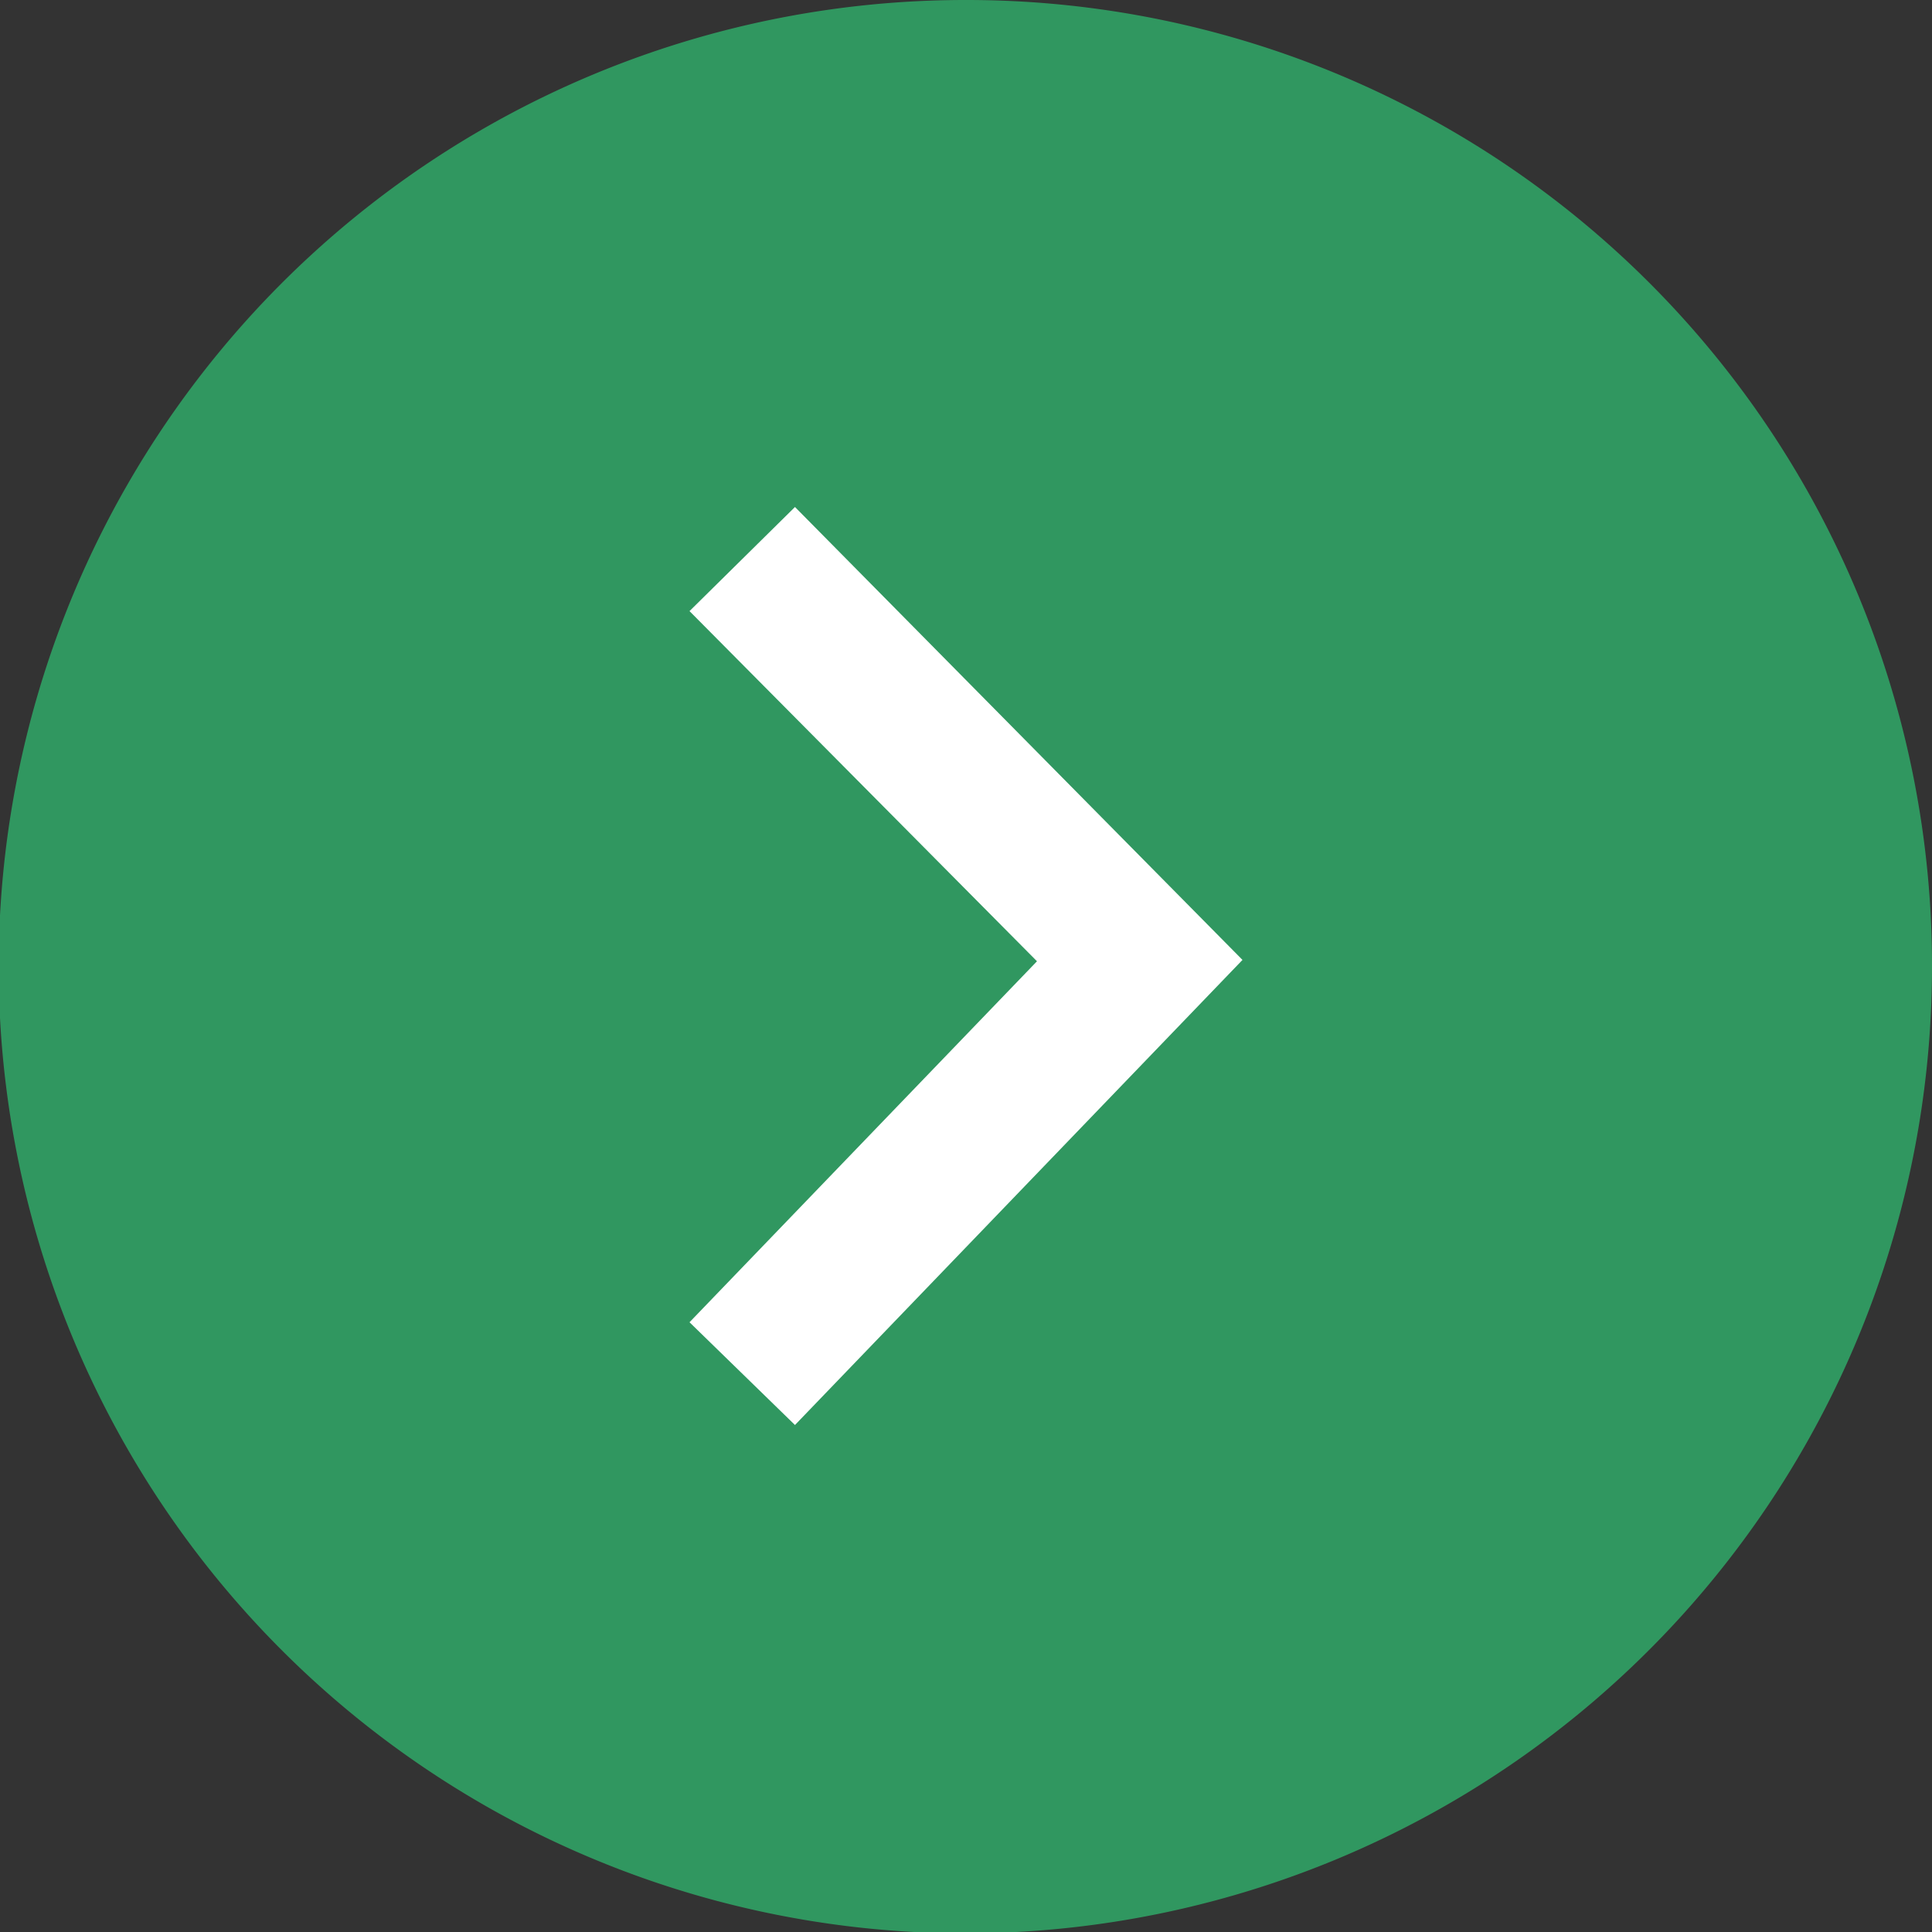
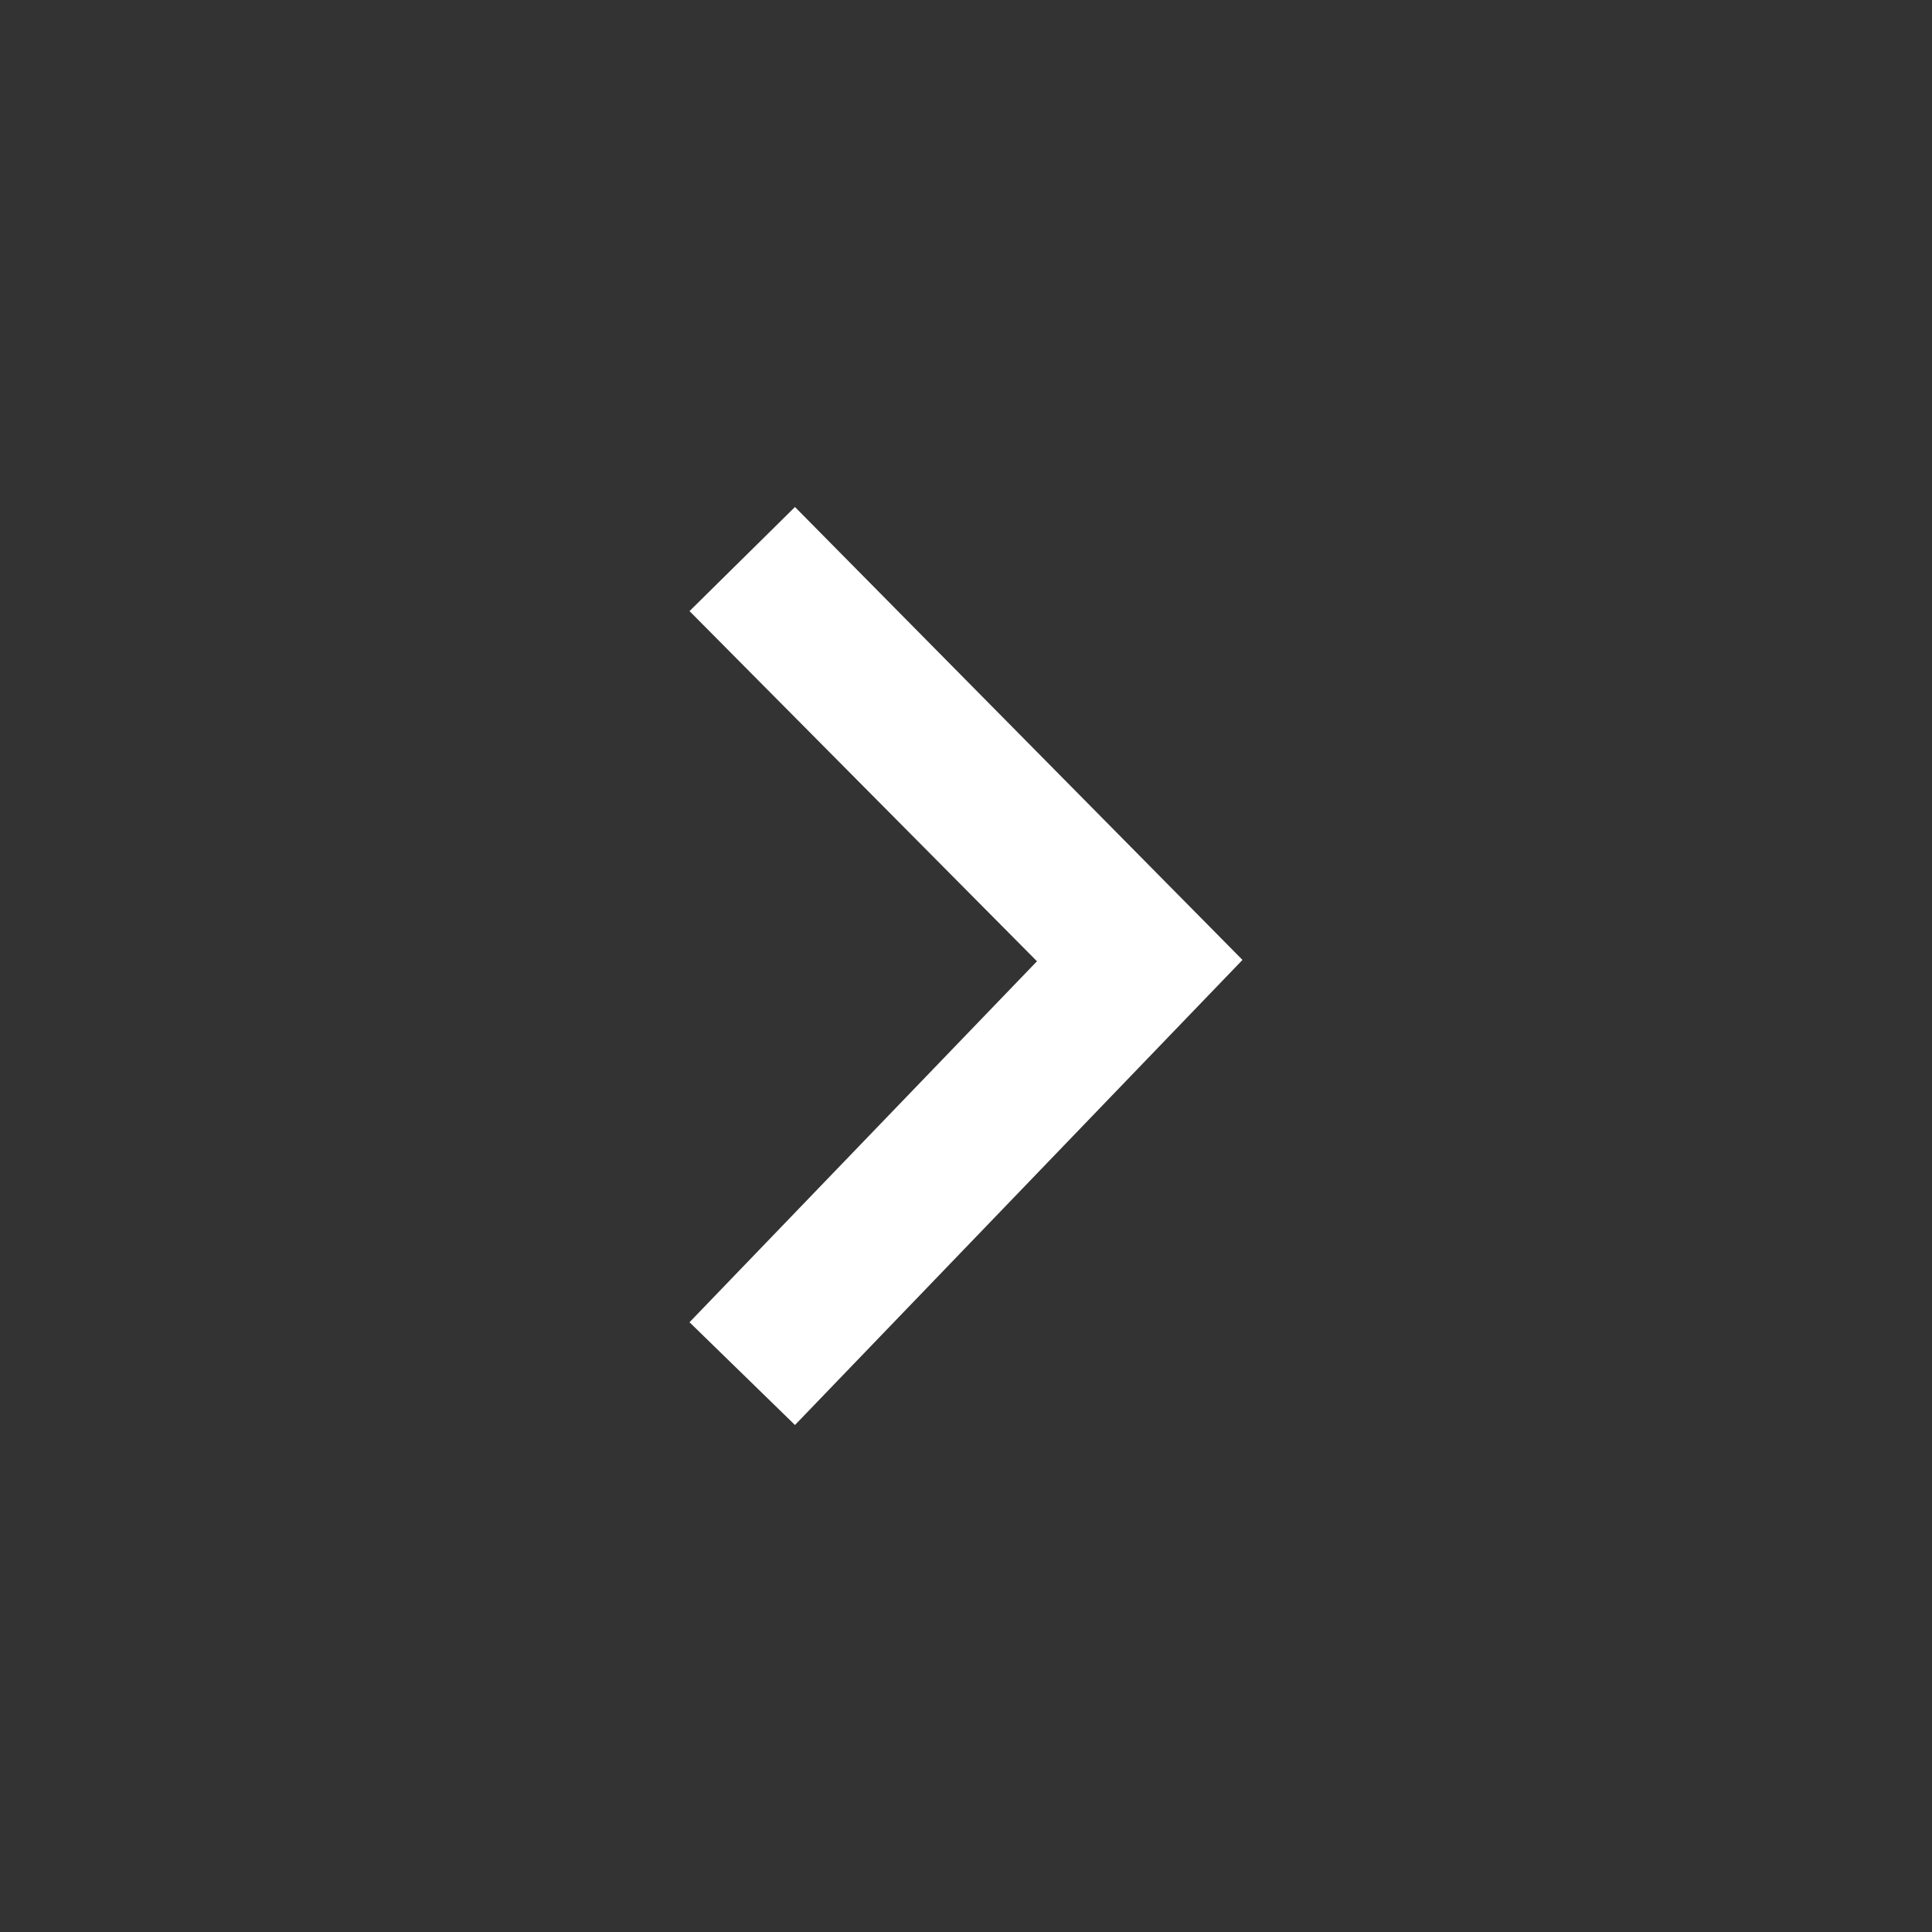
<svg xmlns="http://www.w3.org/2000/svg" viewBox="0 0 14.29 14.29">
  <rect x="0" y="0" width="14.29" height="14.29" fill="#333333" stroke="none" />
  <defs>
    <style>.cls-1{opacity:0.8;}.cls-2{fill:#30b06b;}.cls-3{fill:#fff;}</style>
  </defs>
  <title>arrow-right-circle</title>
  <g id="レイヤー_2" data-name="レイヤー 2">
    <g id="サイトマップ">
      <g class="cls-1">
-         <path class="cls-2" d="M14.29,7.15A7.15,7.15,0,1,1,7.14,0,7.14,7.14,0,0,1,14.29,7.15Z" />
-       </g>
+         </g>
      <polygon class="cls-3" points="5.88 10.54 9.19 7.1 5.88 3.75 5.1 4.52 7.67 7.11 5.1 9.78 5.88 10.54" />
    </g>
  </g>
</svg>